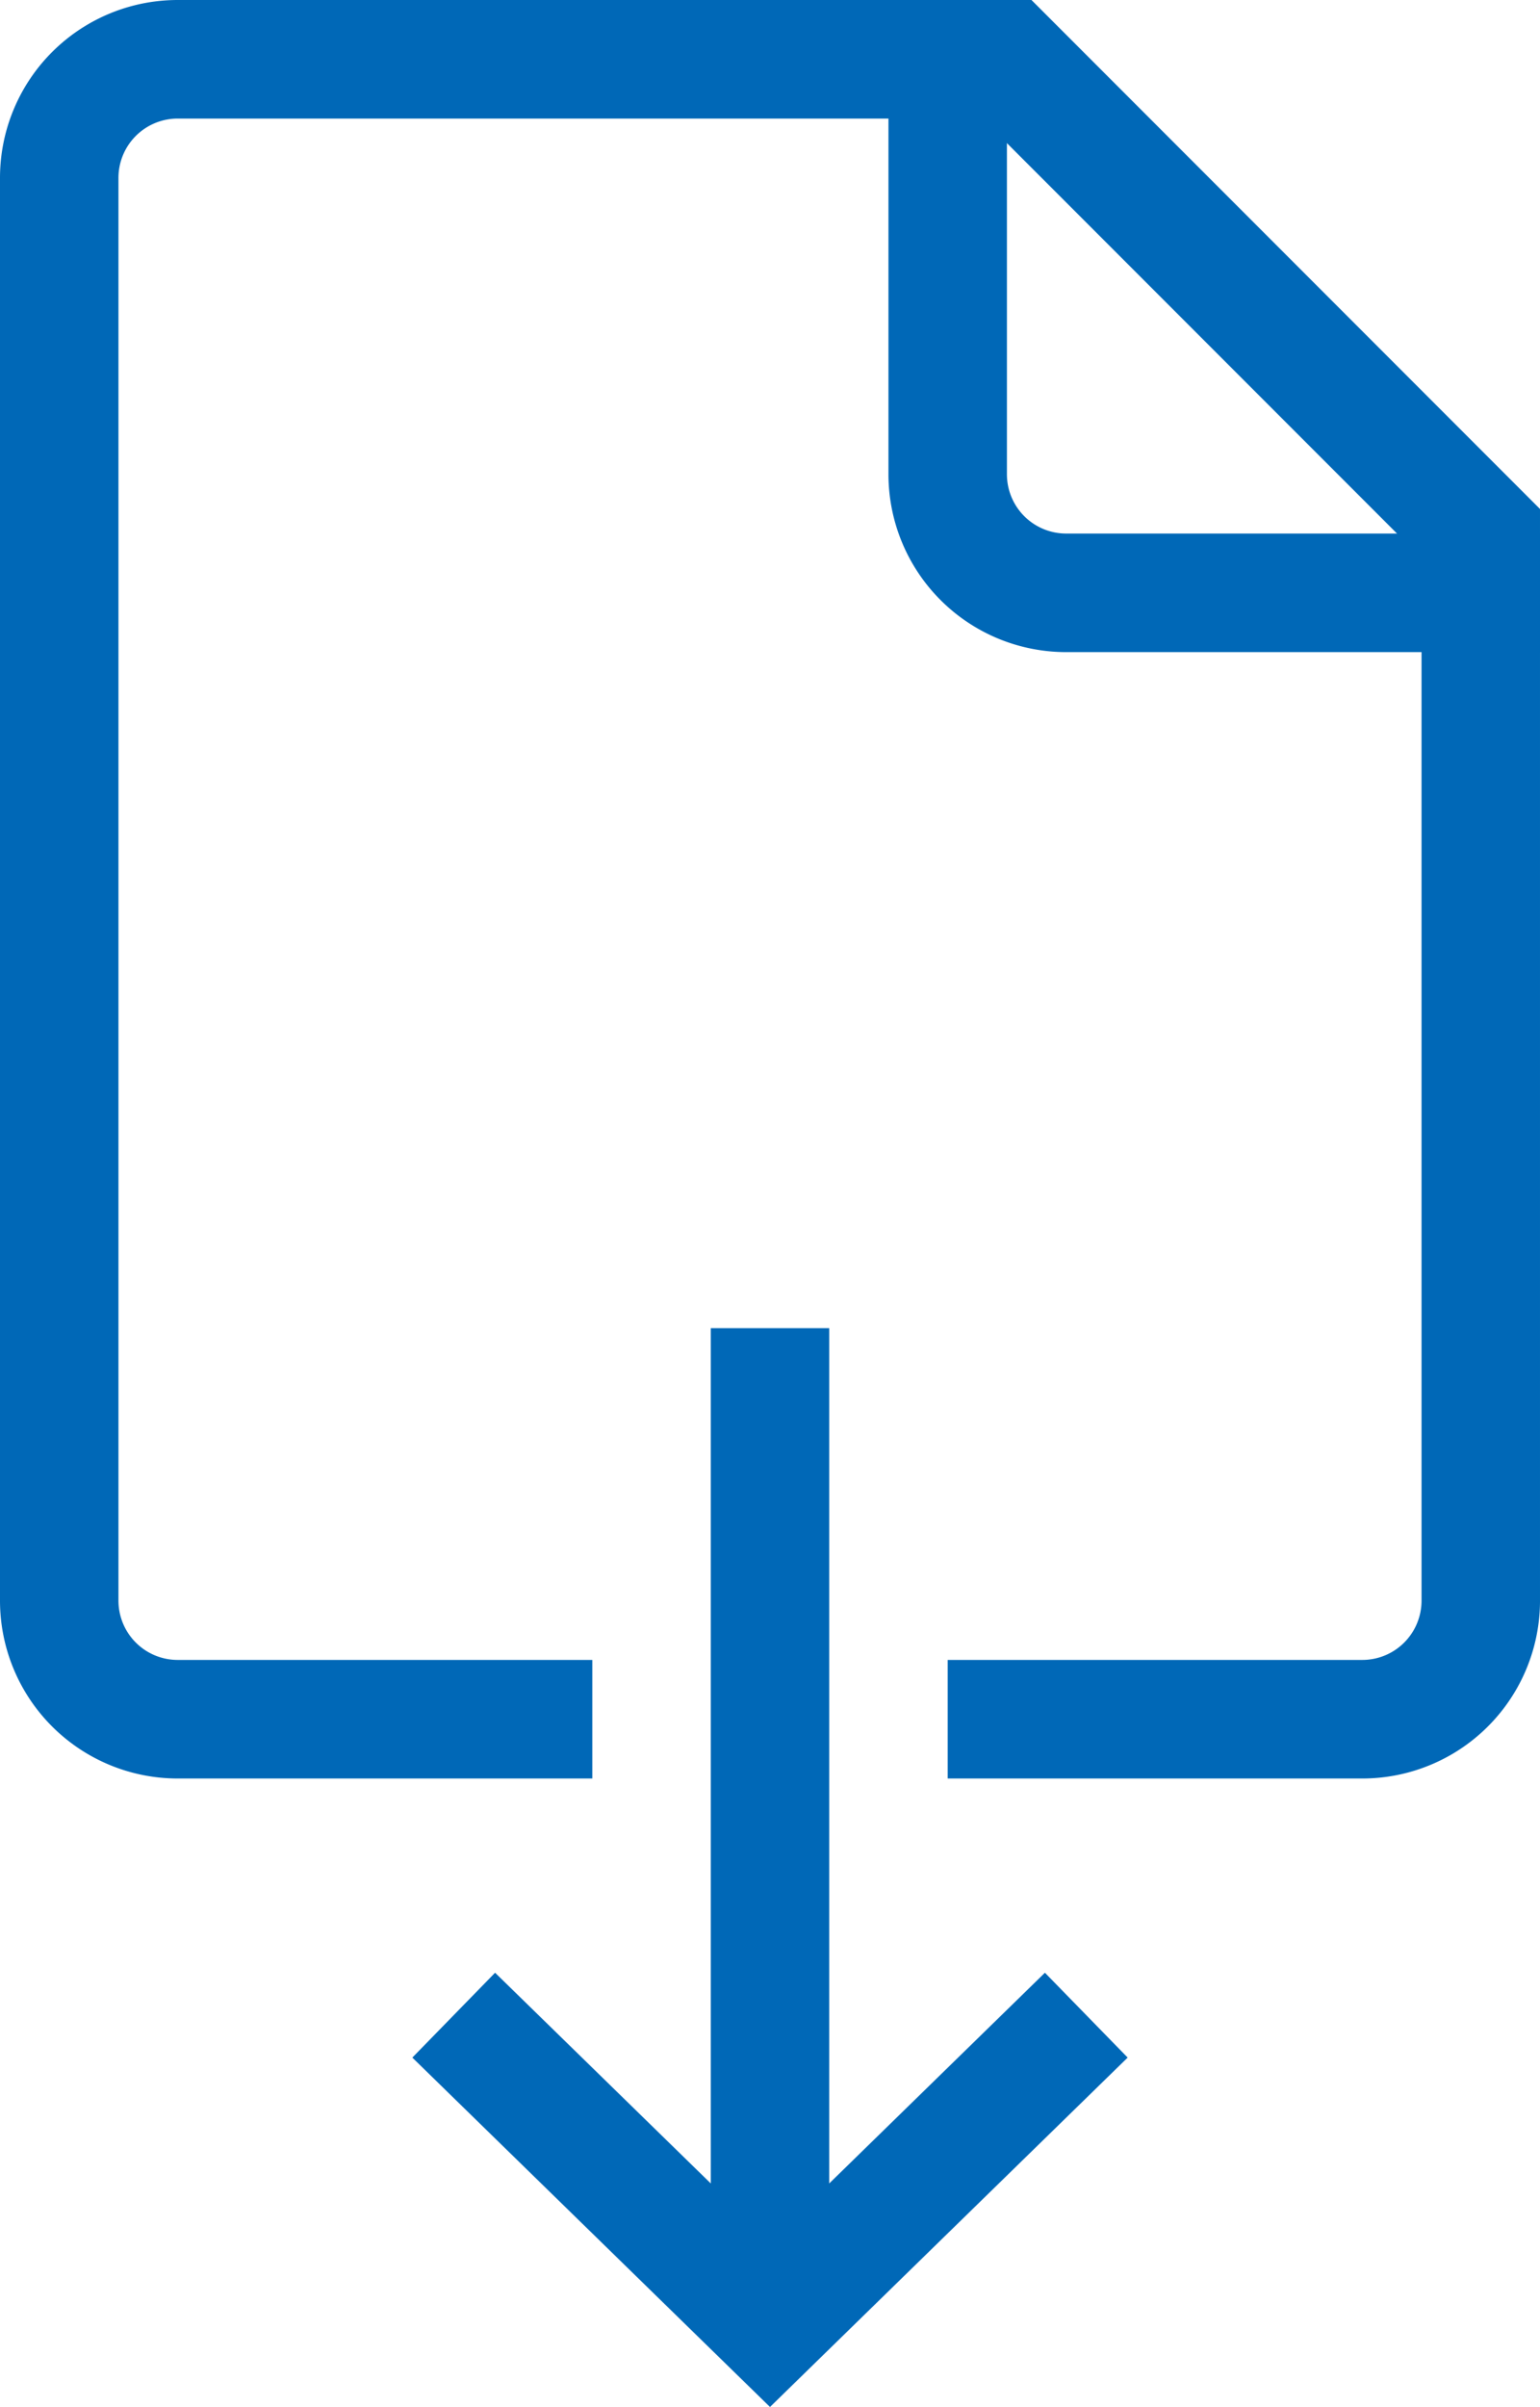
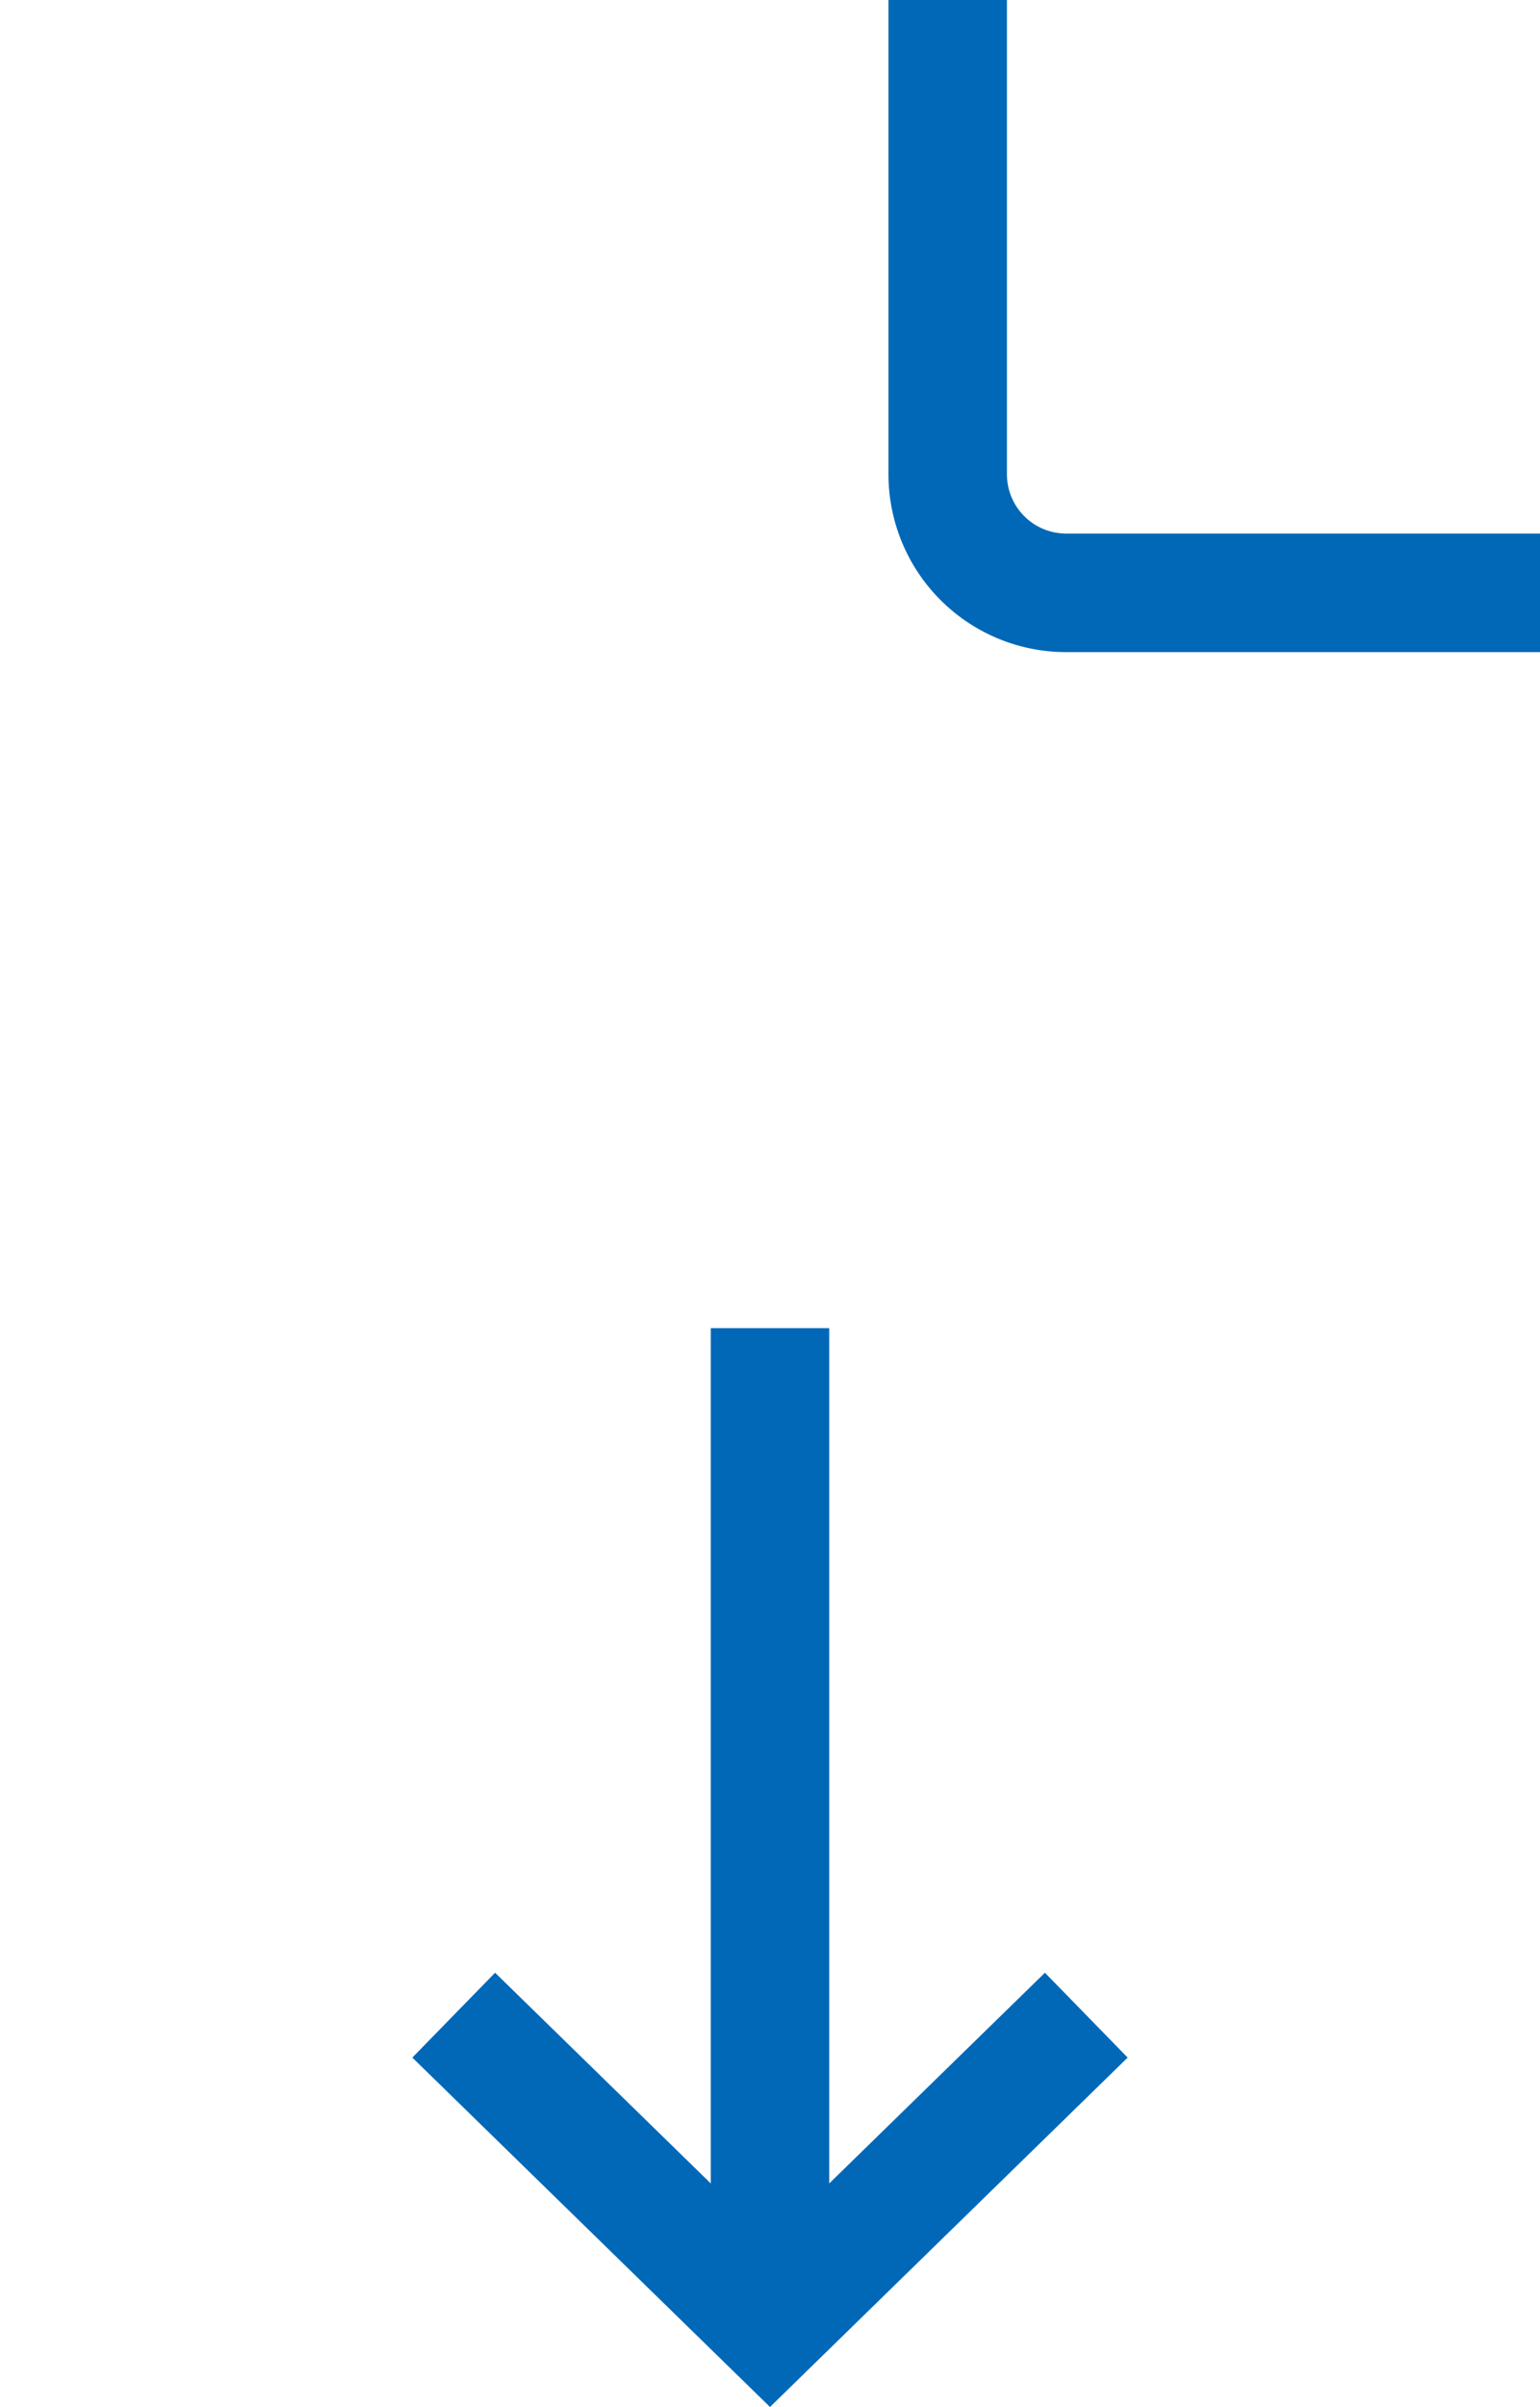
<svg xmlns="http://www.w3.org/2000/svg" width="13" height="20.3" viewBox="0 0 13 20.3">
  <g fill="none" stroke="#0068b7" stroke-miterlimit="10">
-     <path d="M5 14.5H1.5a1 1 0 01-1-1v-12a1 1 0 011-1h7l4 4v9a1 1 0 01-1 1H8" />
    <path d="M13 5H9a1 1 0 01-1-1V0M6.5 11.202v8m2.67-2.206L6.5 19.602l-2.67-2.606" />
  </g>
</svg>